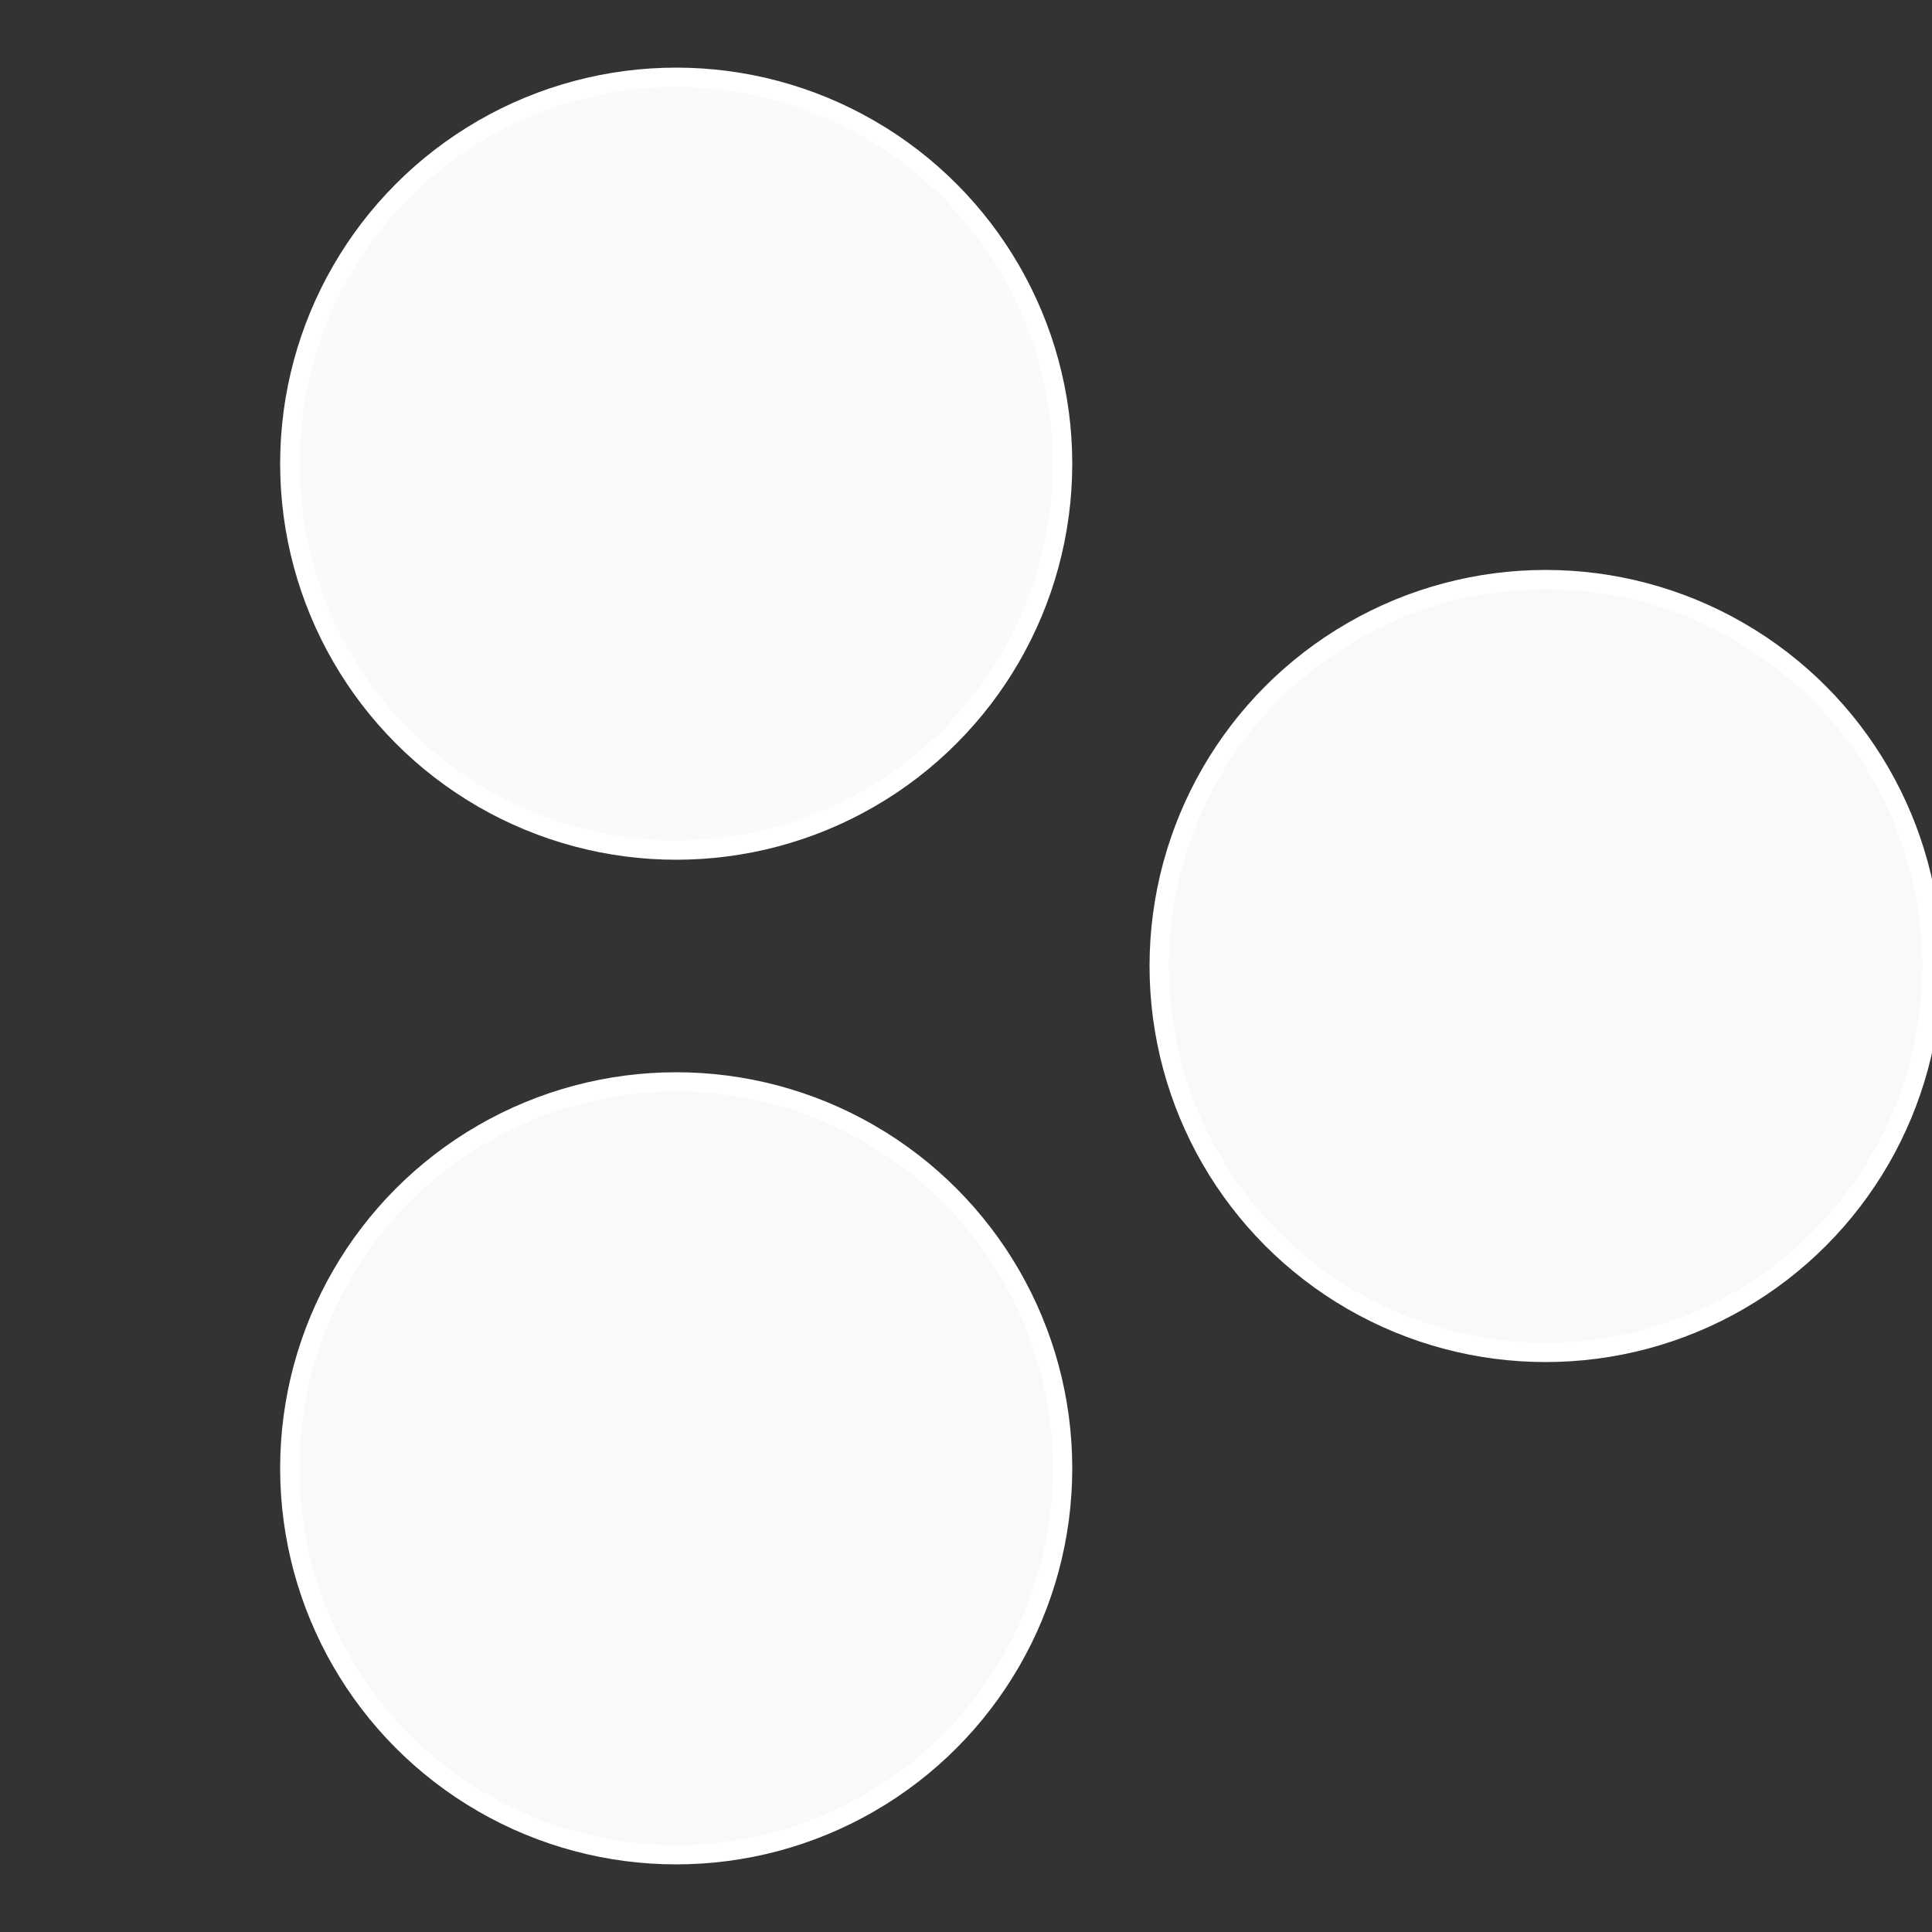
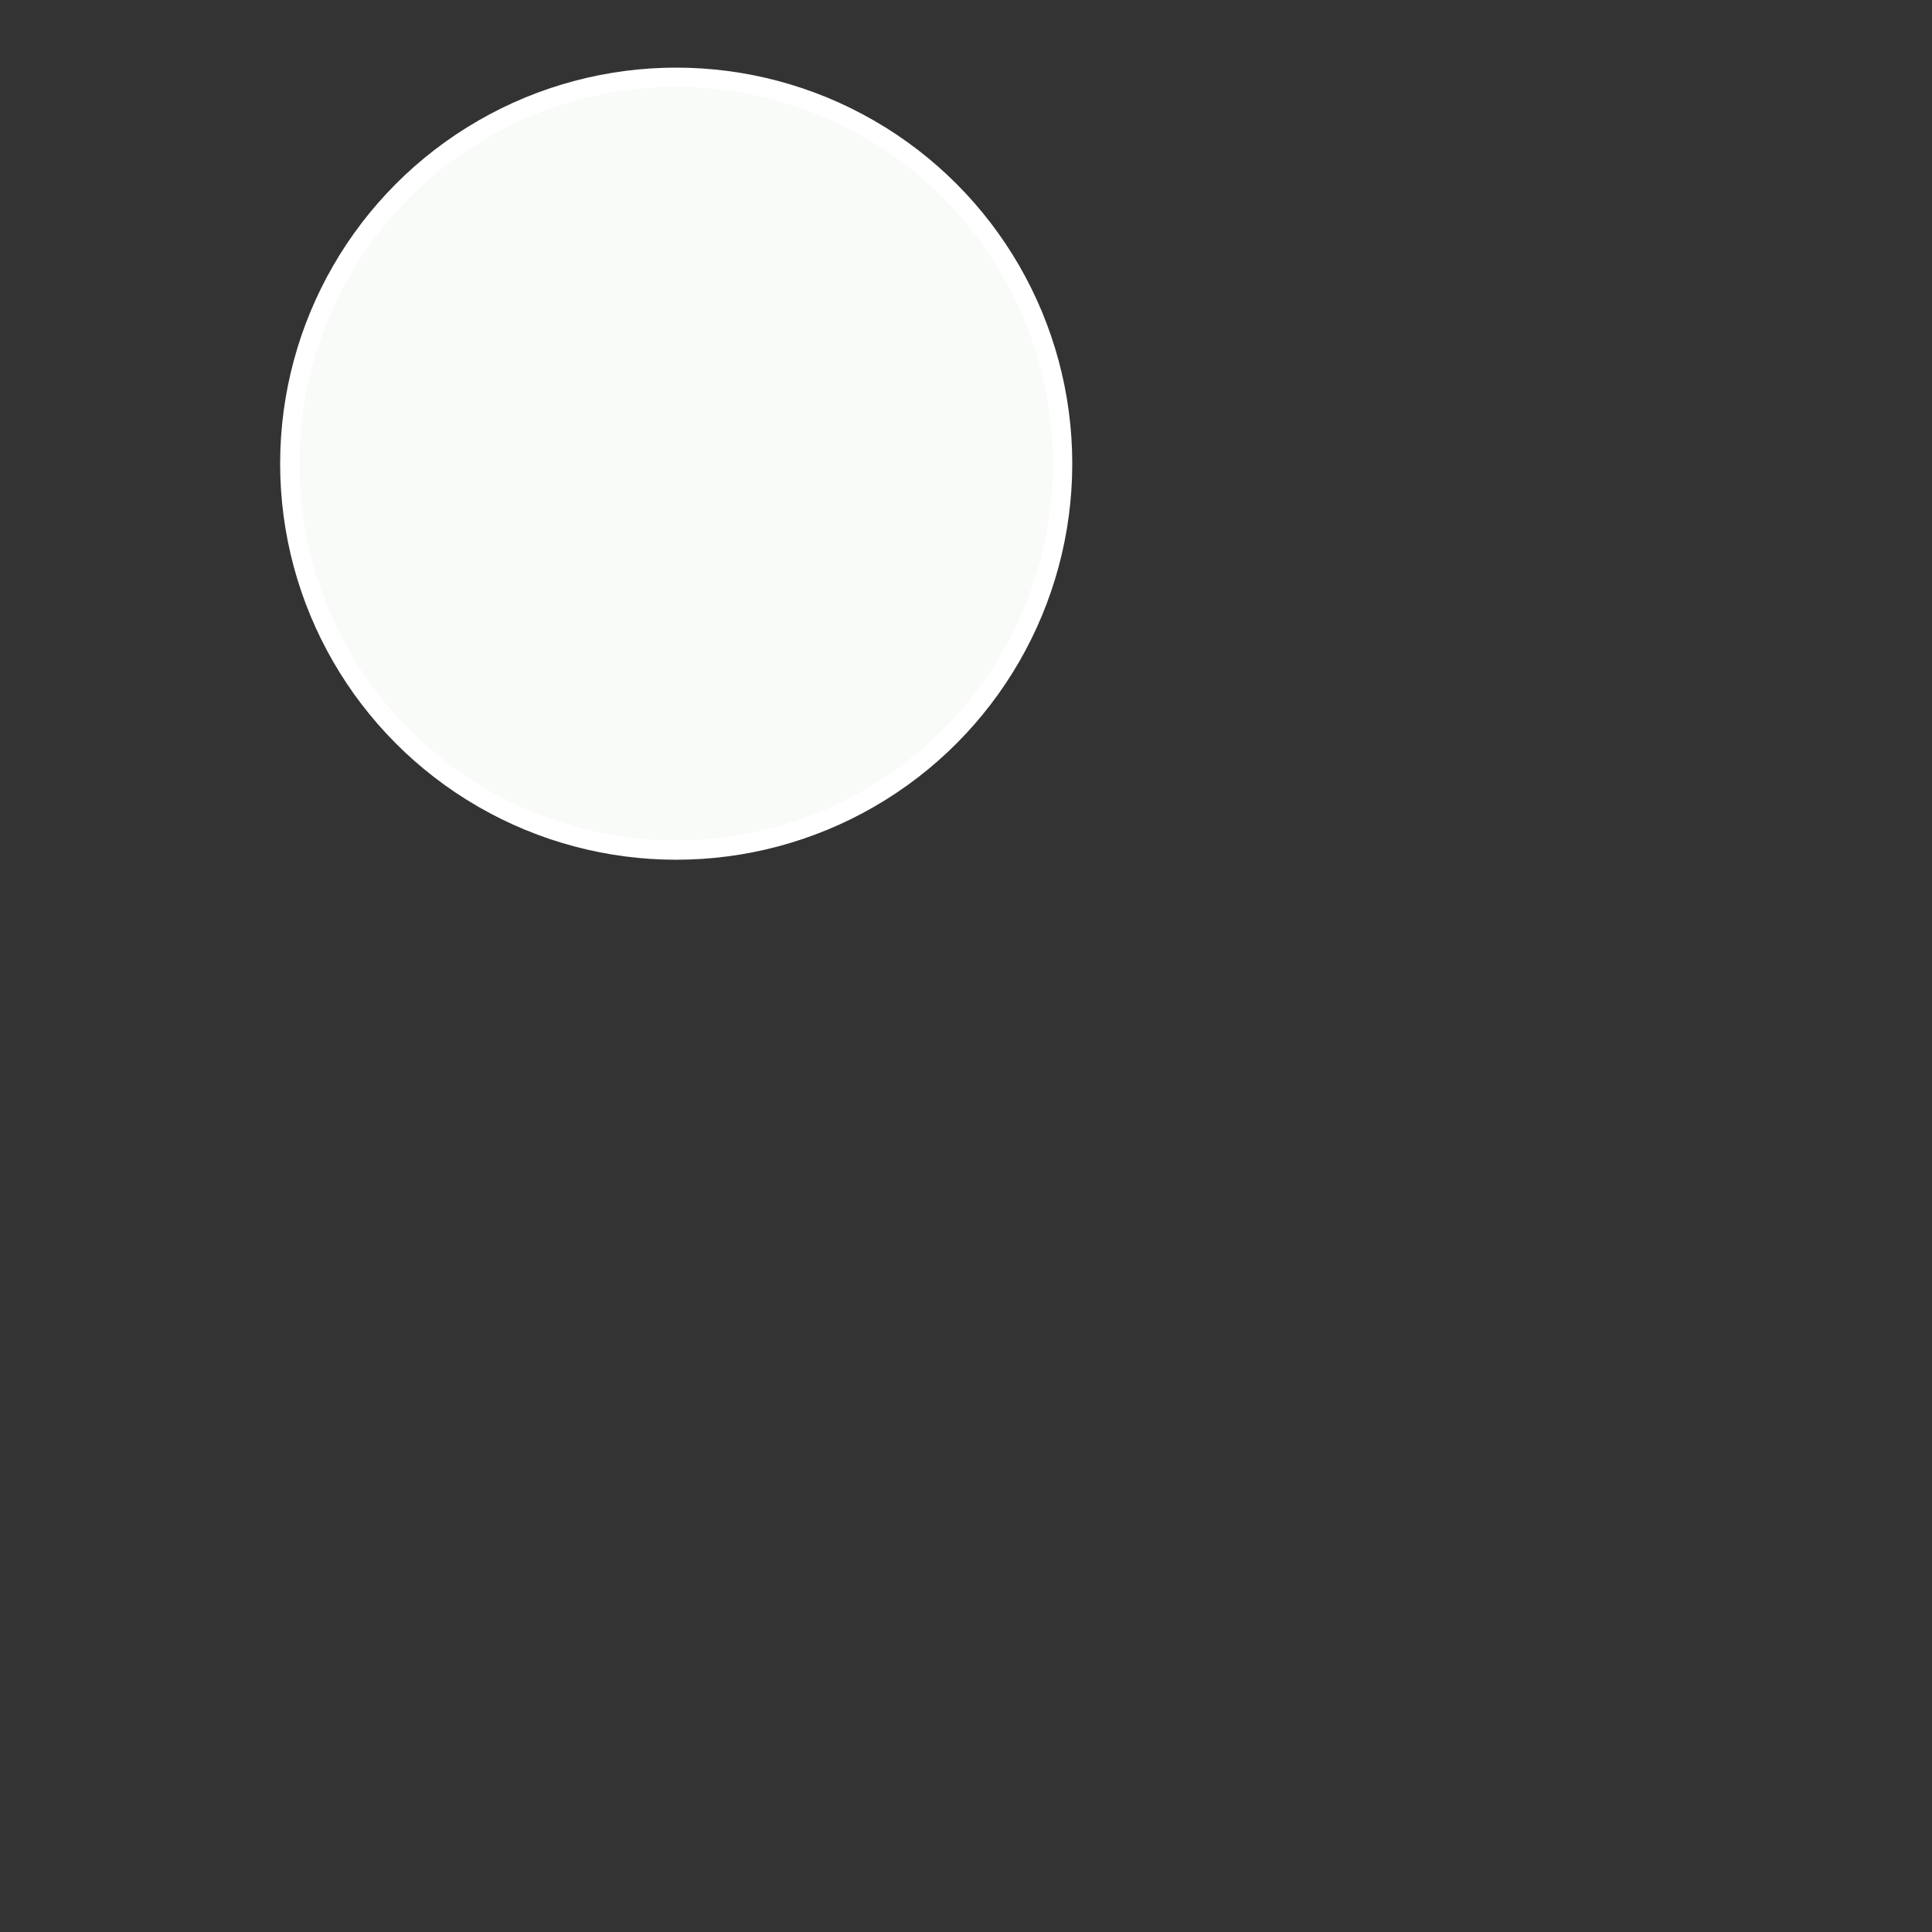
<svg xmlns="http://www.w3.org/2000/svg" width="500" height="500" viewBox="-1 -1 2 2">
  <rect x="-1" y="-1" width="2" height="2" fill="#333333" stroke="none" />
-   <circle cx="0.6" cy="0" r="0.4" fill="#f8f9fb" stroke="#fff" stroke-width="1%" />
-   <circle cx="-0.3" cy="0.52" r="0.4" fill="#fbf8f9" stroke="#fff" stroke-width="1%" />
  <circle cx="-0.3" cy="-0.52" r="0.4" fill="#f9fbf8" stroke="#fff" stroke-width="1%" />
</svg>